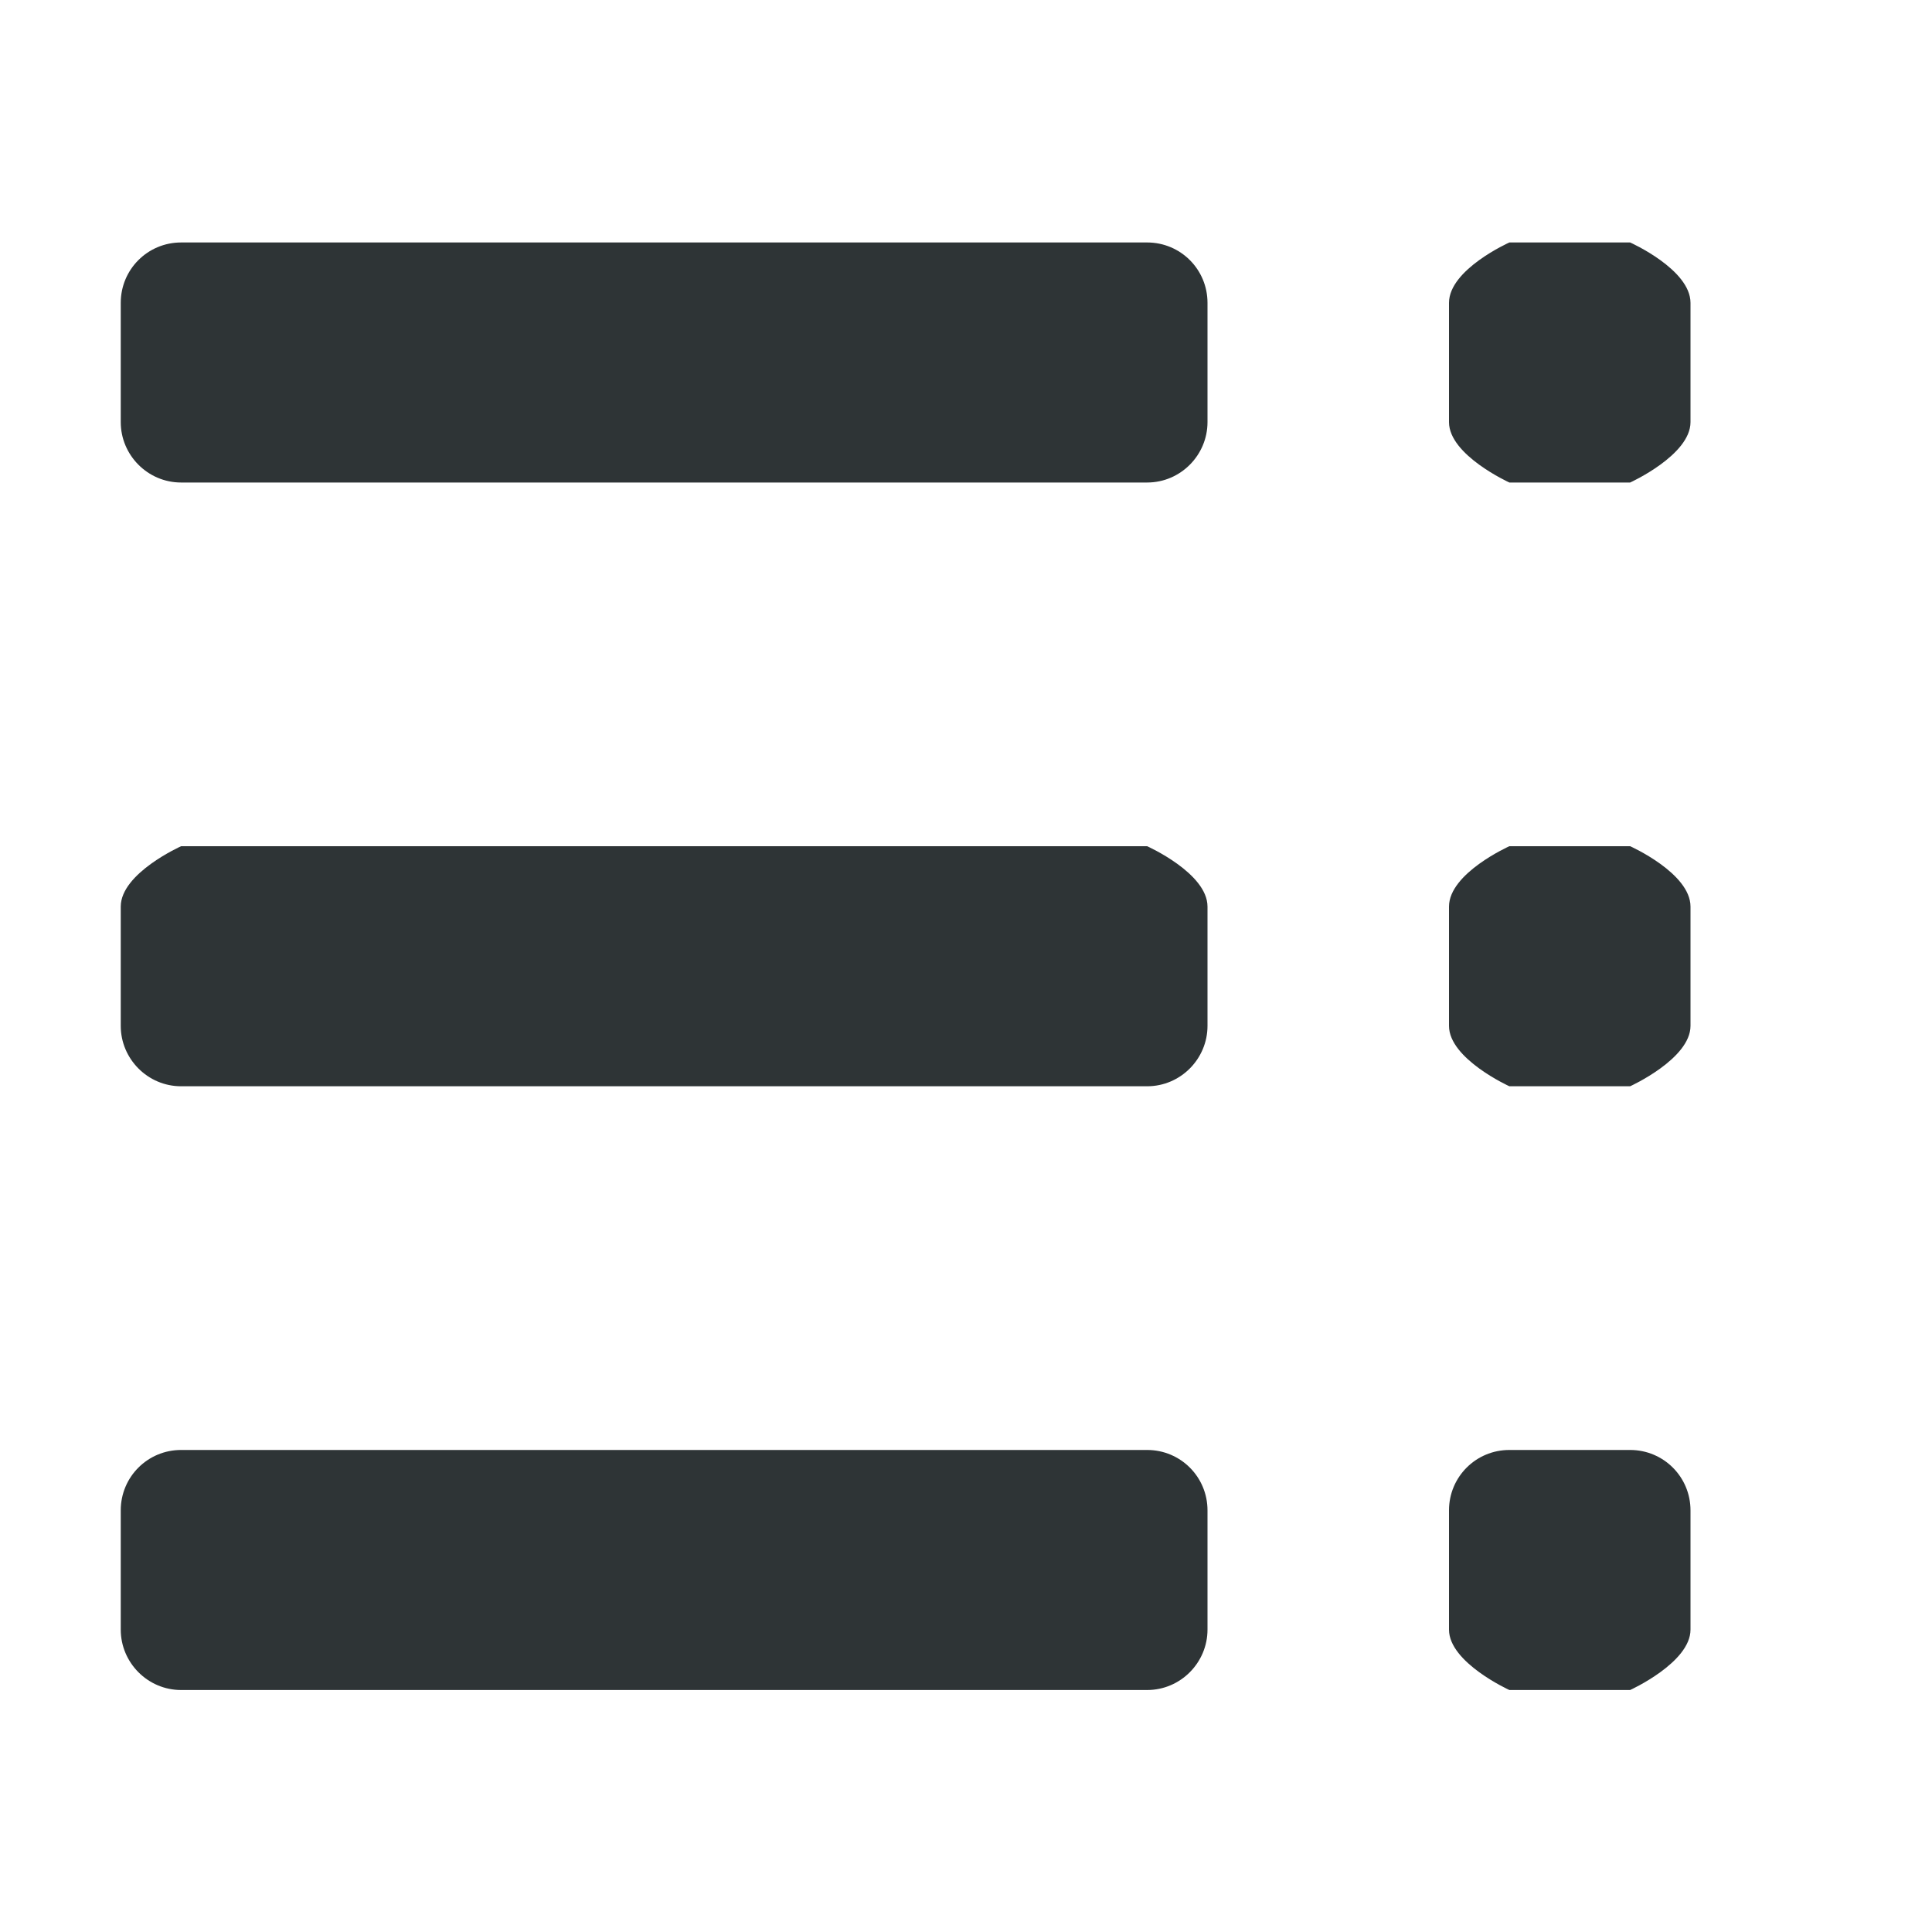
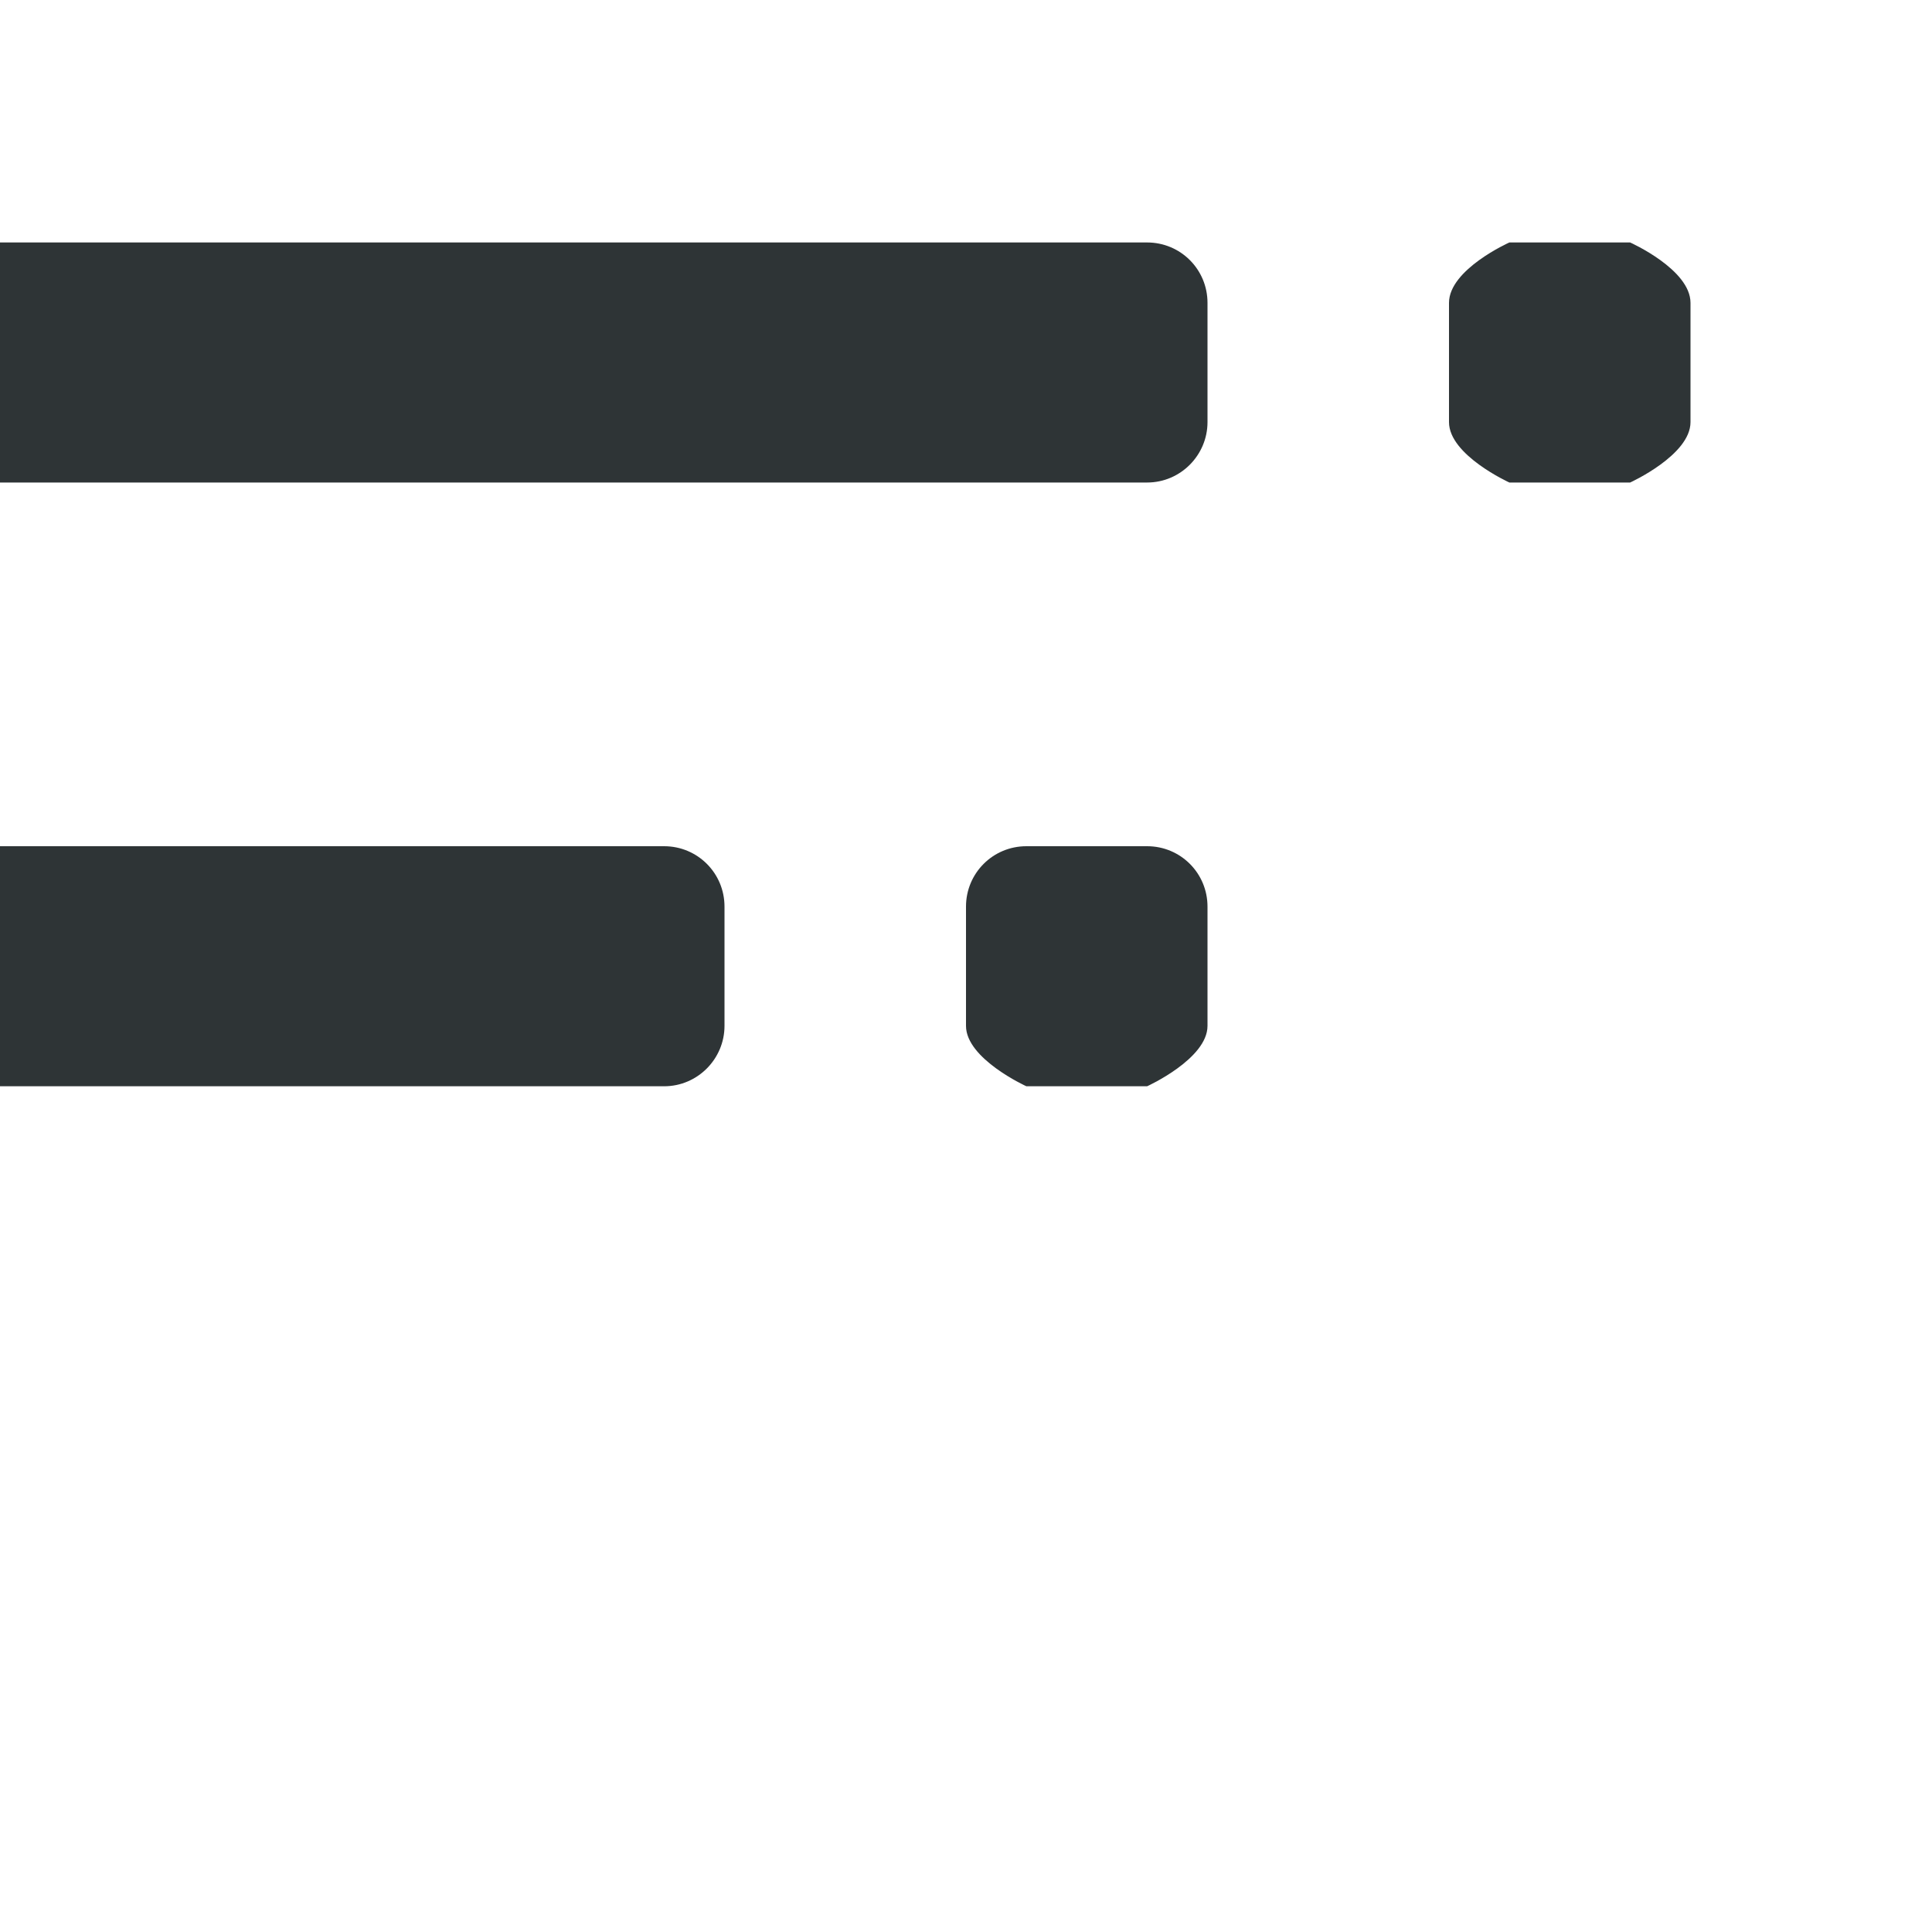
<svg xmlns="http://www.w3.org/2000/svg" width="800px" height="800px" viewBox="0 0 16 16">
-   <path d="m 13.5 2.008 s 0.5 0.223 0.5 0.5 v 0.988 c 0 0.273 -0.5 0.5 -0.5 0.5 h -1 s -0.5 -0.227 -0.5 -0.5 v -0.988 c 0 -0.277 0.5 -0.5 0.5 -0.5 z m -4 0 c 0.277 0 0.5 0.223 0.5 0.5 v 0.988 c 0 0.273 -0.223 0.5 -0.5 0.5 h -8 c -0.277 0 -0.5 -0.227 -0.5 -0.5 v -0.988 c 0 -0.277 0.223 -0.5 0.5 -0.5 z m 4 5 s 0.5 0.223 0.5 0.5 v 0.988 c 0 0.273 -0.5 0.5 -0.5 0.5 h -1 s -0.5 -0.227 -0.5 -0.5 v -0.988 c 0 -0.277 0.5 -0.5 0.5 -0.5 z m -4 0 s 0.5 0.223 0.5 0.5 v 0.988 c 0 0.273 -0.223 0.5 -0.5 0.5 h -8 c -0.277 0 -0.5 -0.227 -0.5 -0.5 v -0.988 c 0 -0.277 0.5 -0.5 0.5 -0.5 z m 4 5 c 0.277 0 0.5 0.223 0.5 0.5 v 0.988 c 0 0.273 -0.5 0.5 -0.5 0.5 h -1 s -0.5 -0.227 -0.5 -0.5 v -0.988 c 0 -0.277 0.223 -0.5 0.5 -0.5 z m -4 0 c 0.277 0 0.5 0.223 0.5 0.5 v 0.988 c 0 0.273 -0.223 0.5 -0.5 0.5 h -8 c -0.277 0 -0.5 -0.227 -0.5 -0.5 v -0.988 c 0 -0.277 0.223 -0.5 0.5 -0.5 z m 0 0" fill="#2e3436" />
+   <path d="m 13.5 2.008 s 0.5 0.223 0.5 0.5 v 0.988 c 0 0.273 -0.5 0.5 -0.5 0.5 h -1 s -0.5 -0.227 -0.5 -0.5 v -0.988 c 0 -0.277 0.5 -0.5 0.5 -0.5 z m -4 0 c 0.277 0 0.5 0.223 0.5 0.5 v 0.988 c 0 0.273 -0.223 0.5 -0.5 0.5 h -8 c -0.277 0 -0.5 -0.227 -0.5 -0.5 v -0.988 c 0 -0.277 0.223 -0.5 0.5 -0.5 z s 0.5 0.223 0.5 0.5 v 0.988 c 0 0.273 -0.5 0.5 -0.5 0.5 h -1 s -0.5 -0.227 -0.5 -0.5 v -0.988 c 0 -0.277 0.5 -0.5 0.5 -0.5 z m -4 0 s 0.5 0.223 0.5 0.5 v 0.988 c 0 0.273 -0.223 0.5 -0.5 0.5 h -8 c -0.277 0 -0.5 -0.227 -0.5 -0.5 v -0.988 c 0 -0.277 0.5 -0.5 0.5 -0.5 z m 4 5 c 0.277 0 0.5 0.223 0.5 0.5 v 0.988 c 0 0.273 -0.5 0.5 -0.5 0.5 h -1 s -0.5 -0.227 -0.5 -0.5 v -0.988 c 0 -0.277 0.223 -0.5 0.5 -0.5 z m -4 0 c 0.277 0 0.5 0.223 0.5 0.5 v 0.988 c 0 0.273 -0.223 0.5 -0.5 0.5 h -8 c -0.277 0 -0.5 -0.227 -0.5 -0.5 v -0.988 c 0 -0.277 0.223 -0.5 0.5 -0.5 z m 0 0" fill="#2e3436" />
</svg>